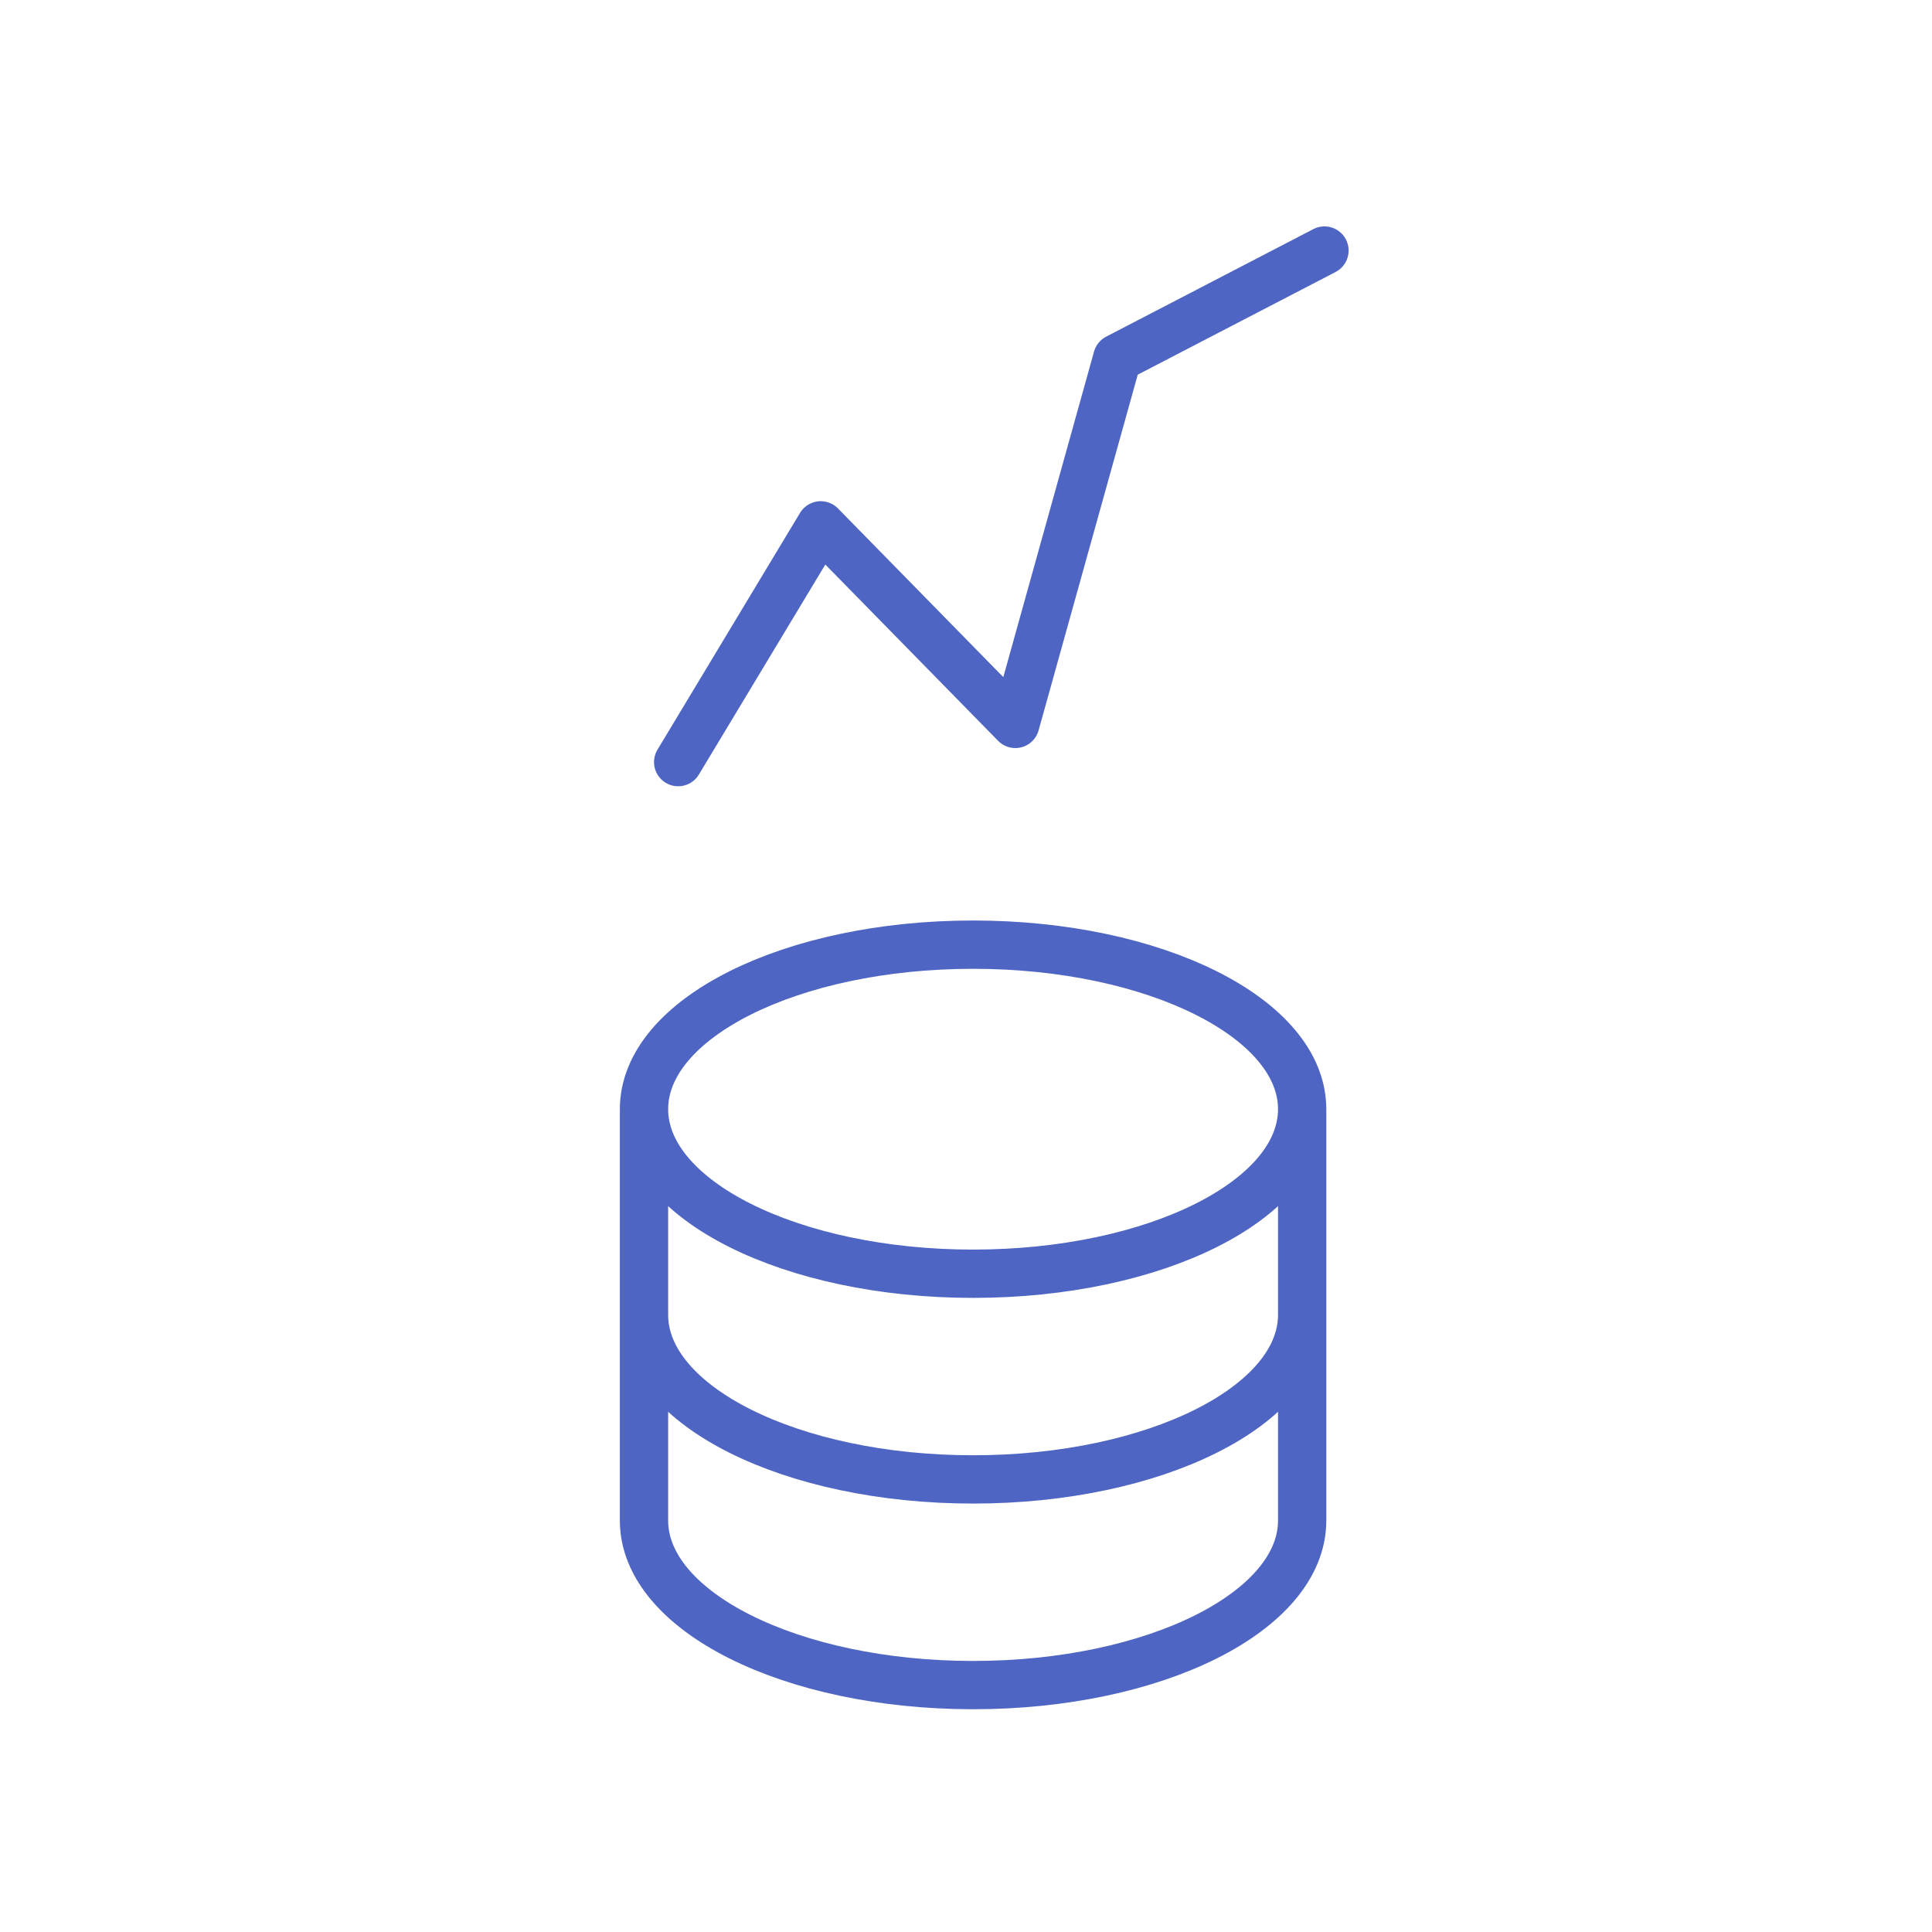
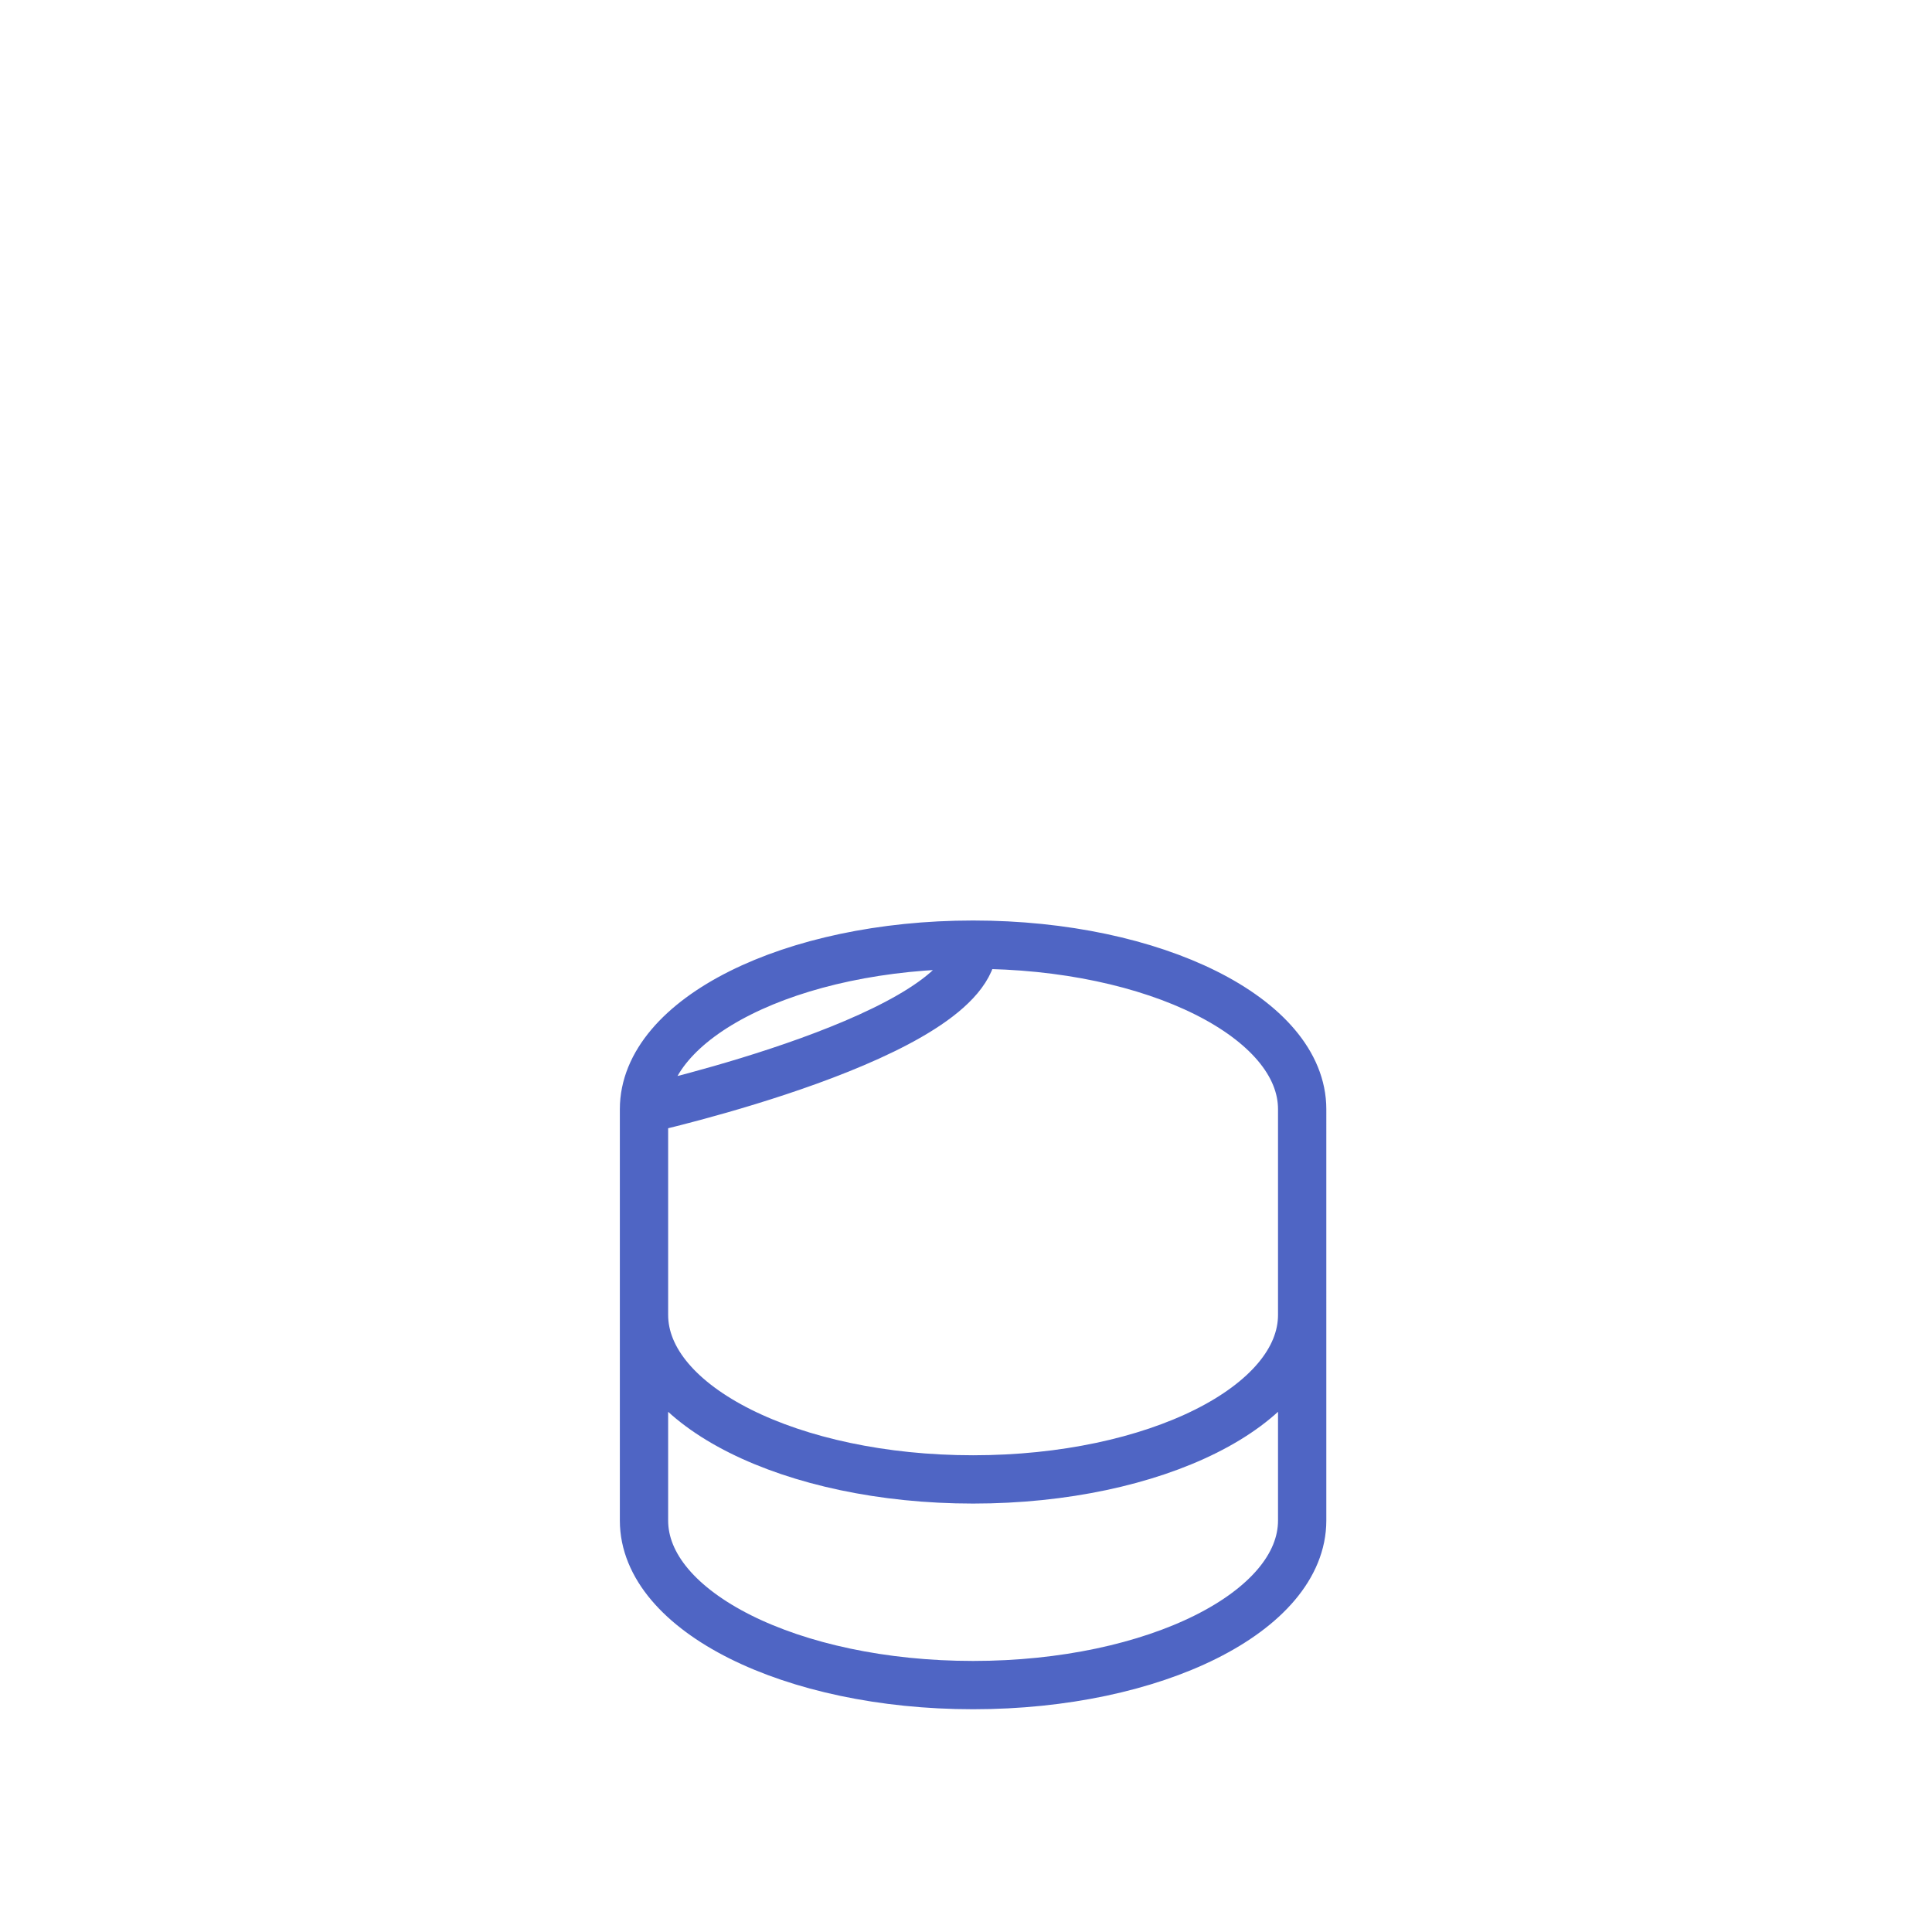
<svg xmlns="http://www.w3.org/2000/svg" width="120" height="120" viewBox="0 0 120 120">
  <g id="veri-icn-2" transform="translate(-565 -2179)">
    <g id="Group_300" data-name="Group 300" transform="translate(0 926)">
      <rect id="Rectangle_359" data-name="Rectangle 359" width="120" height="120" transform="translate(565 1253)" fill="none" />
    </g>
    <g id="Group_1979" data-name="Group 1979" transform="translate(-0.495 -0.123)">
-       <path id="Path_1856" data-name="Path 1856" d="M8,16.22v25.55c0,5.646,9.147,10.22,20.44,10.22s20.44-4.573,20.44-10.22V16.22M8,16.22c0,5.646,9.147,10.22,20.44,10.22s20.44-4.573,20.44-10.22M8,16.22C8,10.573,17.147,6,28.44,6s20.44,4.573,20.44,10.22m0,12.775c0,5.646-9.147,10.22-20.44,10.22S8,34.641,8,28.995" transform="translate(597.495 2231.797)" fill="none" stroke="#4f65c4" stroke-linecap="round" stroke-linejoin="round" stroke-width="3" />
-       <path id="Path_1874" data-name="Path 1874" d="M607.618,2226.459l8.854-14.706,12.087,12.333,6.333-22.722,12.868-6.679" fill="none" stroke="#4f65c4" stroke-linecap="round" stroke-linejoin="round" stroke-width="3" />
+       <path id="Path_1856" data-name="Path 1856" d="M8,16.22v25.55c0,5.646,9.147,10.22,20.44,10.22s20.44-4.573,20.44-10.22V16.22M8,16.22s20.44-4.573,20.44-10.22M8,16.22C8,10.573,17.147,6,28.44,6s20.44,4.573,20.44,10.22m0,12.775c0,5.646-9.147,10.22-20.44,10.22S8,34.641,8,28.995" transform="translate(597.495 2231.797)" fill="none" stroke="#4f65c4" stroke-linecap="round" stroke-linejoin="round" stroke-width="3" />
    </g>
  </g>
</svg>